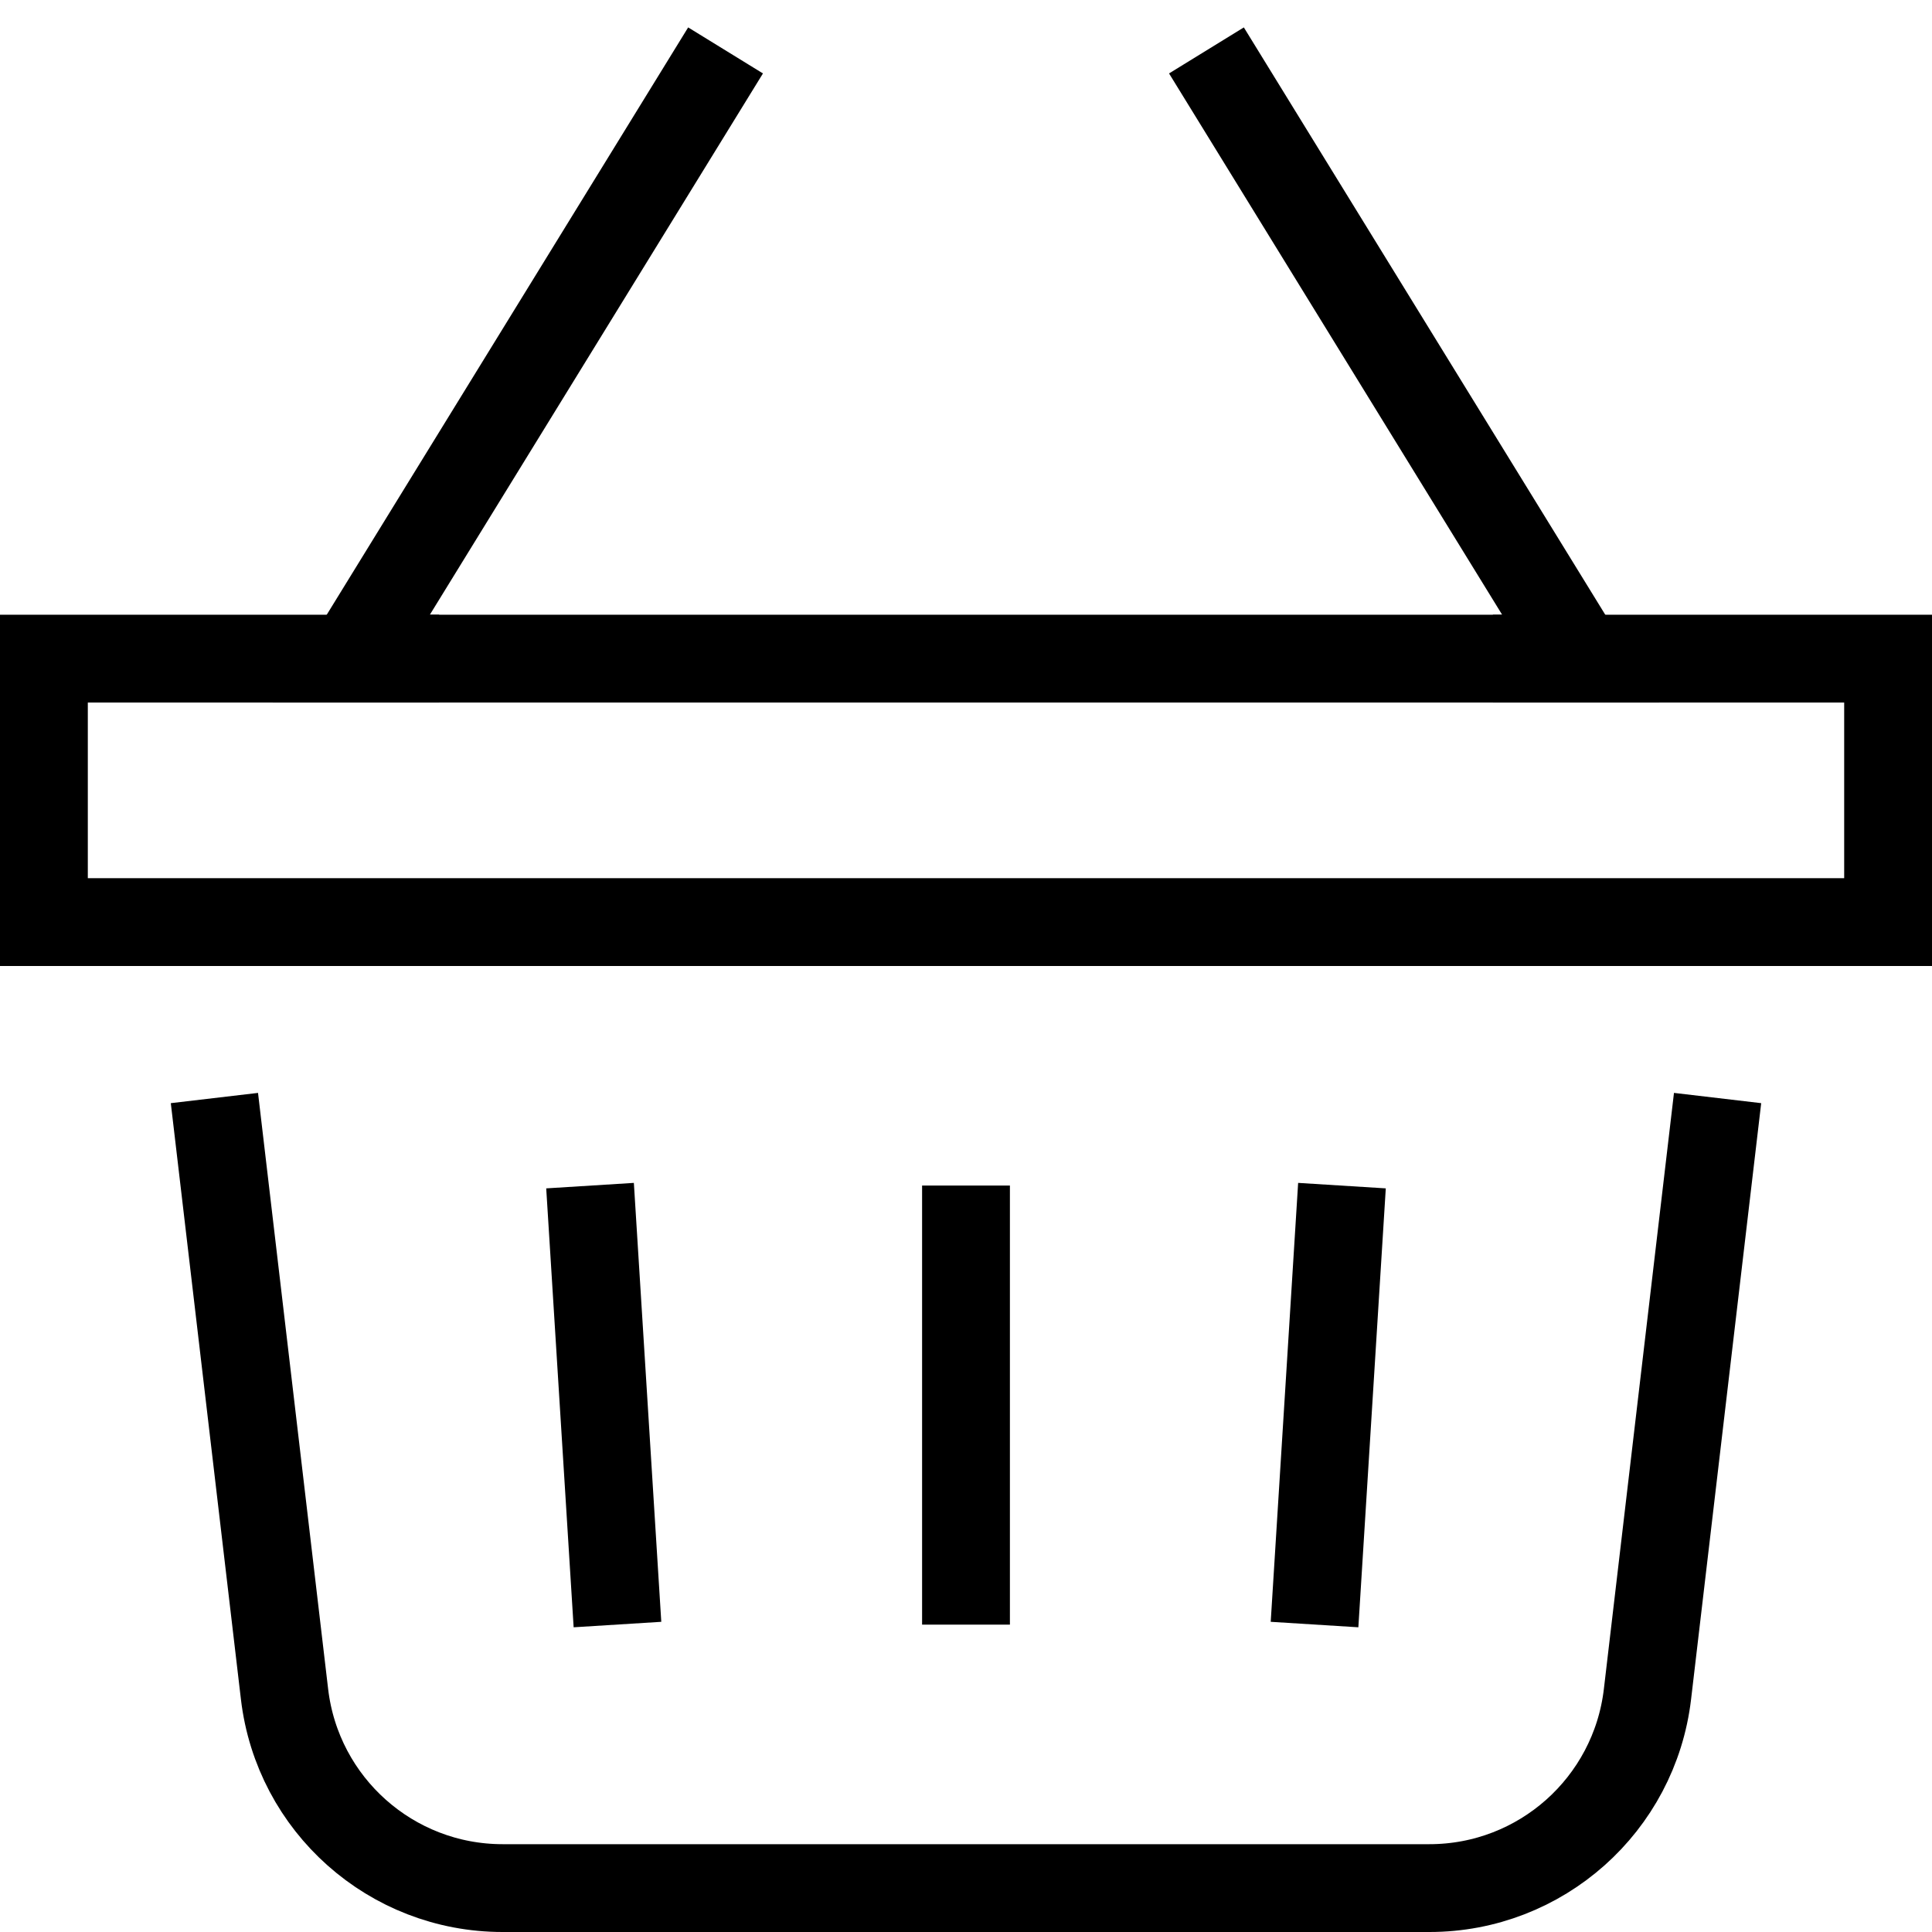
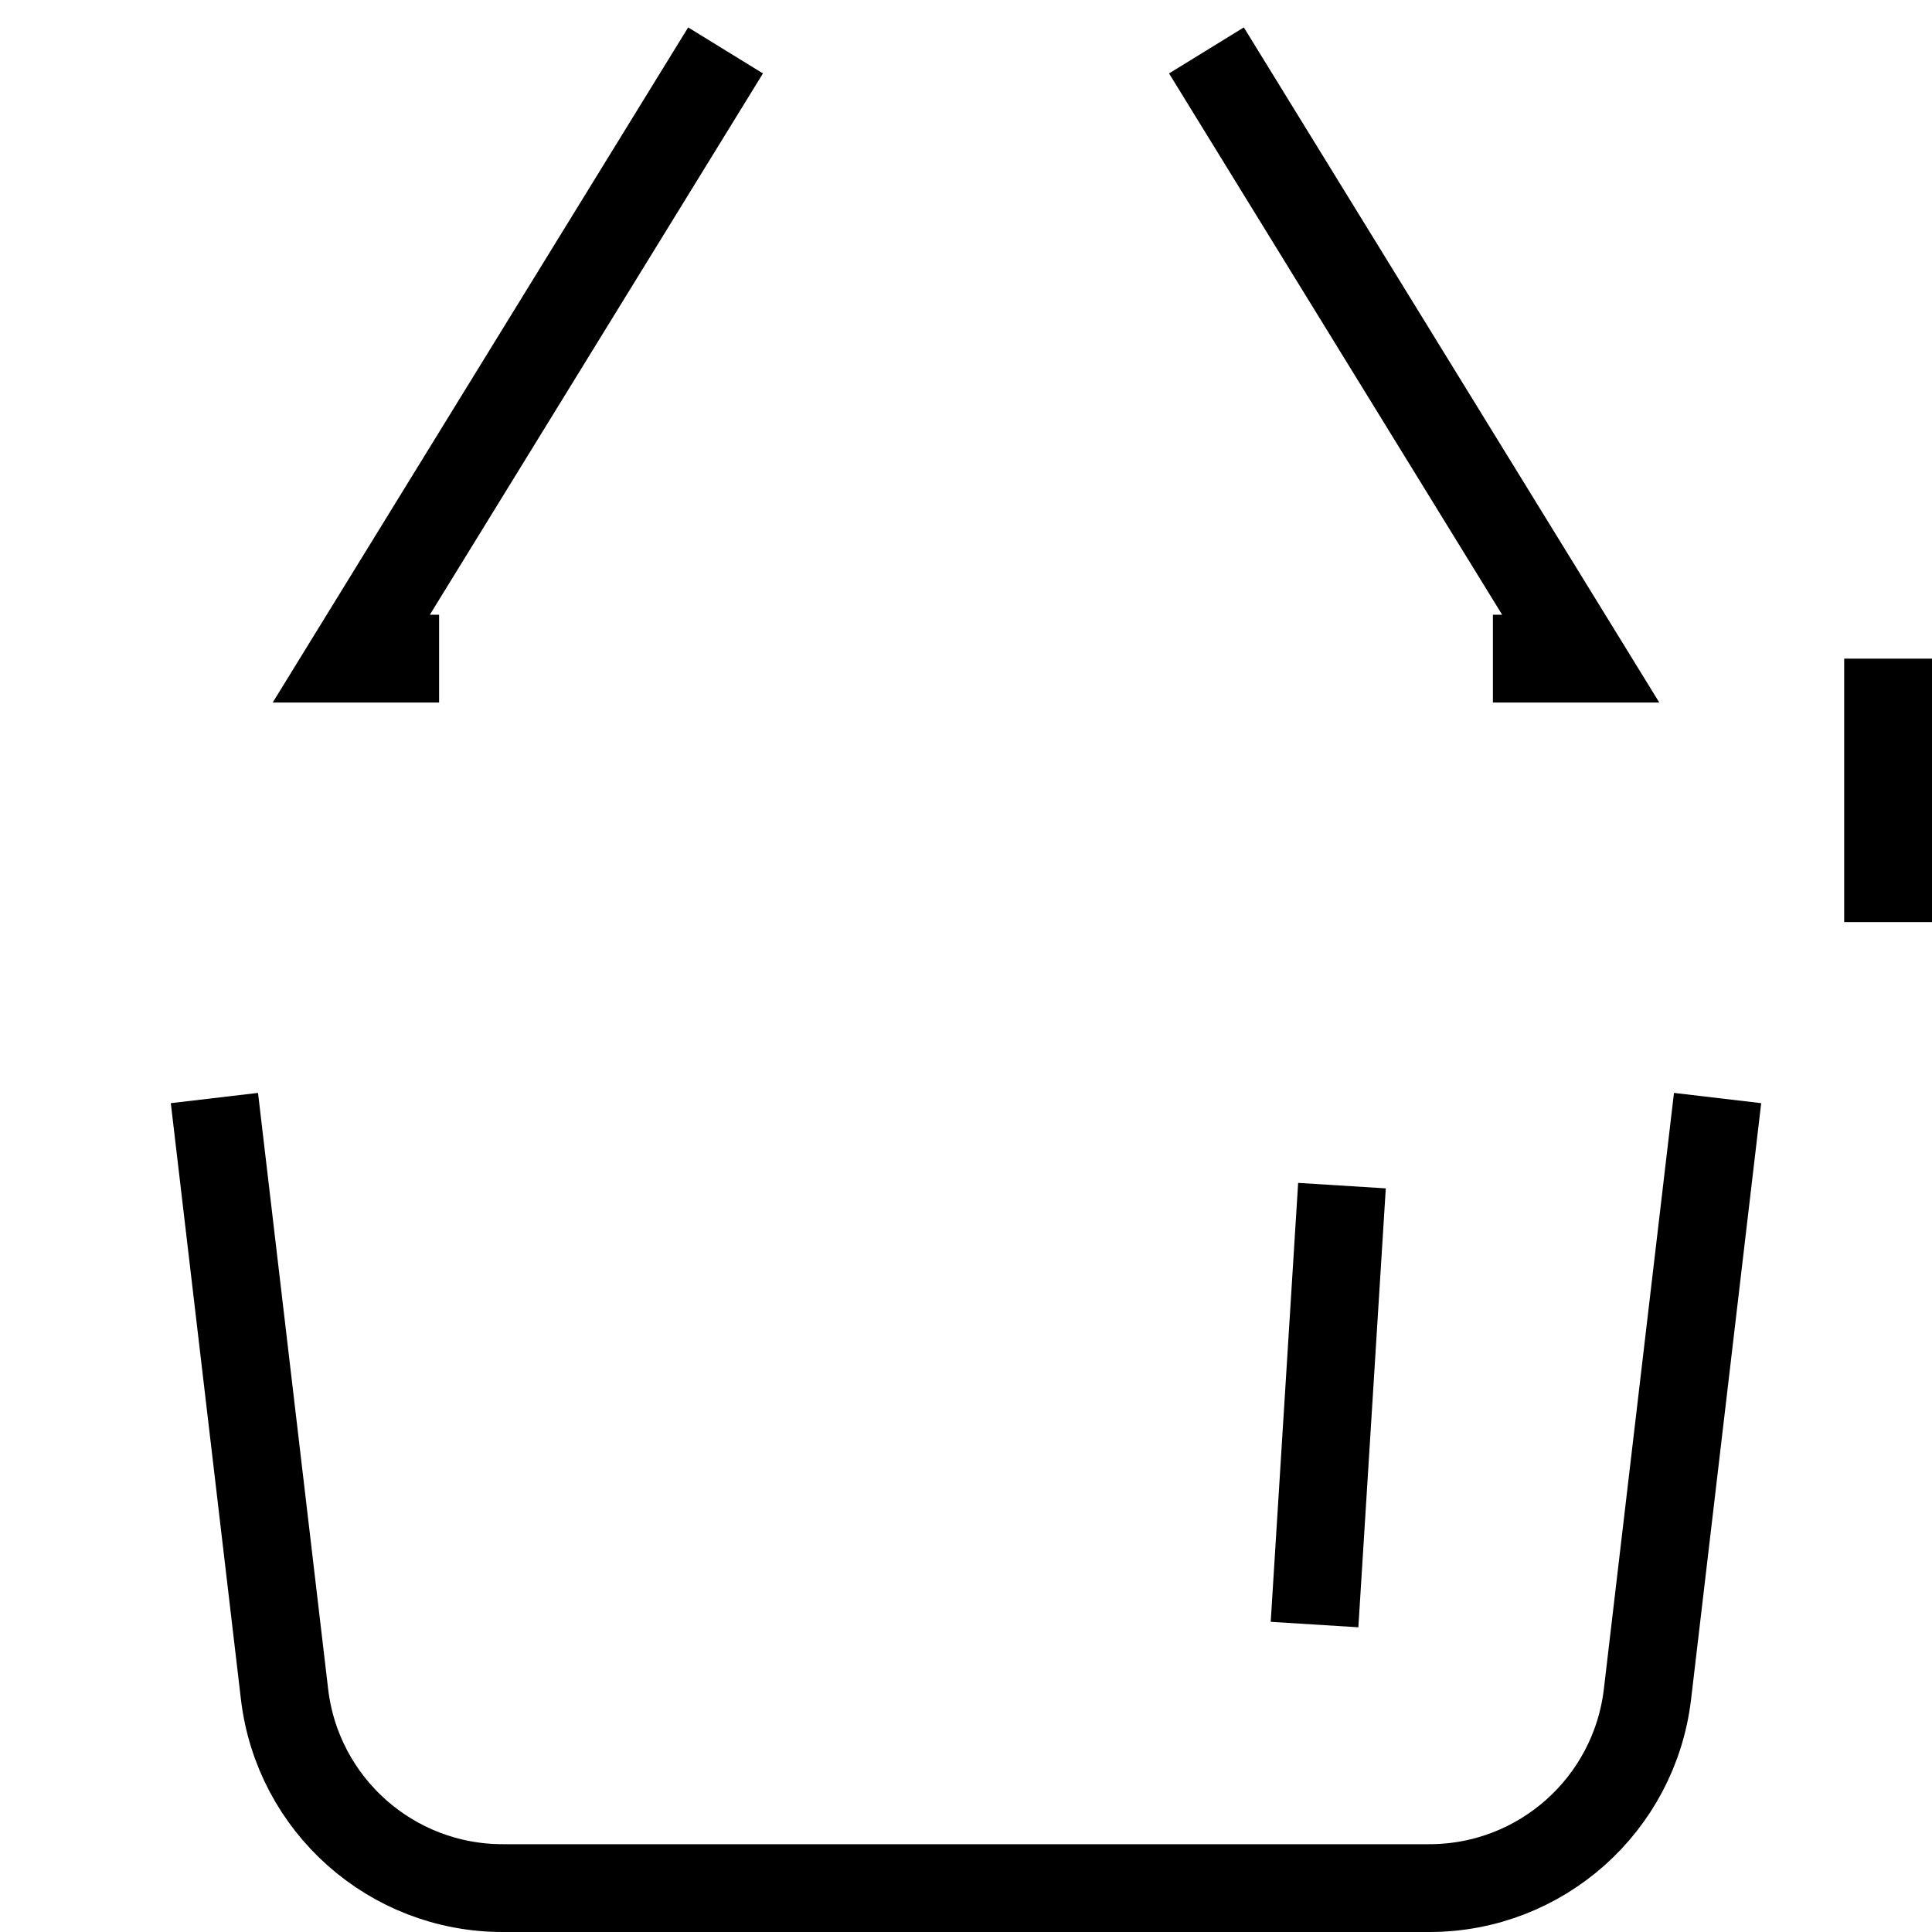
<svg xmlns="http://www.w3.org/2000/svg" width="44" height="44" viewBox="0 0 44 44" fill="none">
  <path d="M16 2L8 15H9" stroke="currentColor" stroke-width="2" stroke-miterlimit="10" stroke-linecap="square" />
  <path d="M28 2L36 15H35" stroke="currentColor" stroke-width="2" stroke-miterlimit="10" stroke-linecap="square" />
  <path d="M39 26L37.52 38.584C37.223 41.102 35.089 43 32.554 43H11.446C8.911 43 6.777 41.102 6.48 38.584L5 26" stroke="currentColor" stroke-width="2" stroke-miterlimit="10" stroke-linecap="square" />
-   <path d="M43 15H1V21H43V15Z" stroke="currentColor" stroke-width="2" stroke-miterlimit="10" stroke-linecap="square" />
-   <path d="M22 28V36" stroke="currentColor" stroke-width="2" stroke-miterlimit="10" stroke-linecap="square" />
-   <path d="M13.5 28L14 36" stroke="currentColor" stroke-width="2" stroke-miterlimit="10" stroke-linecap="square" />
+   <path d="M43 15V21H43V15Z" stroke="currentColor" stroke-width="2" stroke-miterlimit="10" stroke-linecap="square" />
  <path d="M30.5 28L30 36" stroke="currentColor" stroke-width="2" stroke-miterlimit="10" stroke-linecap="square" />
</svg>